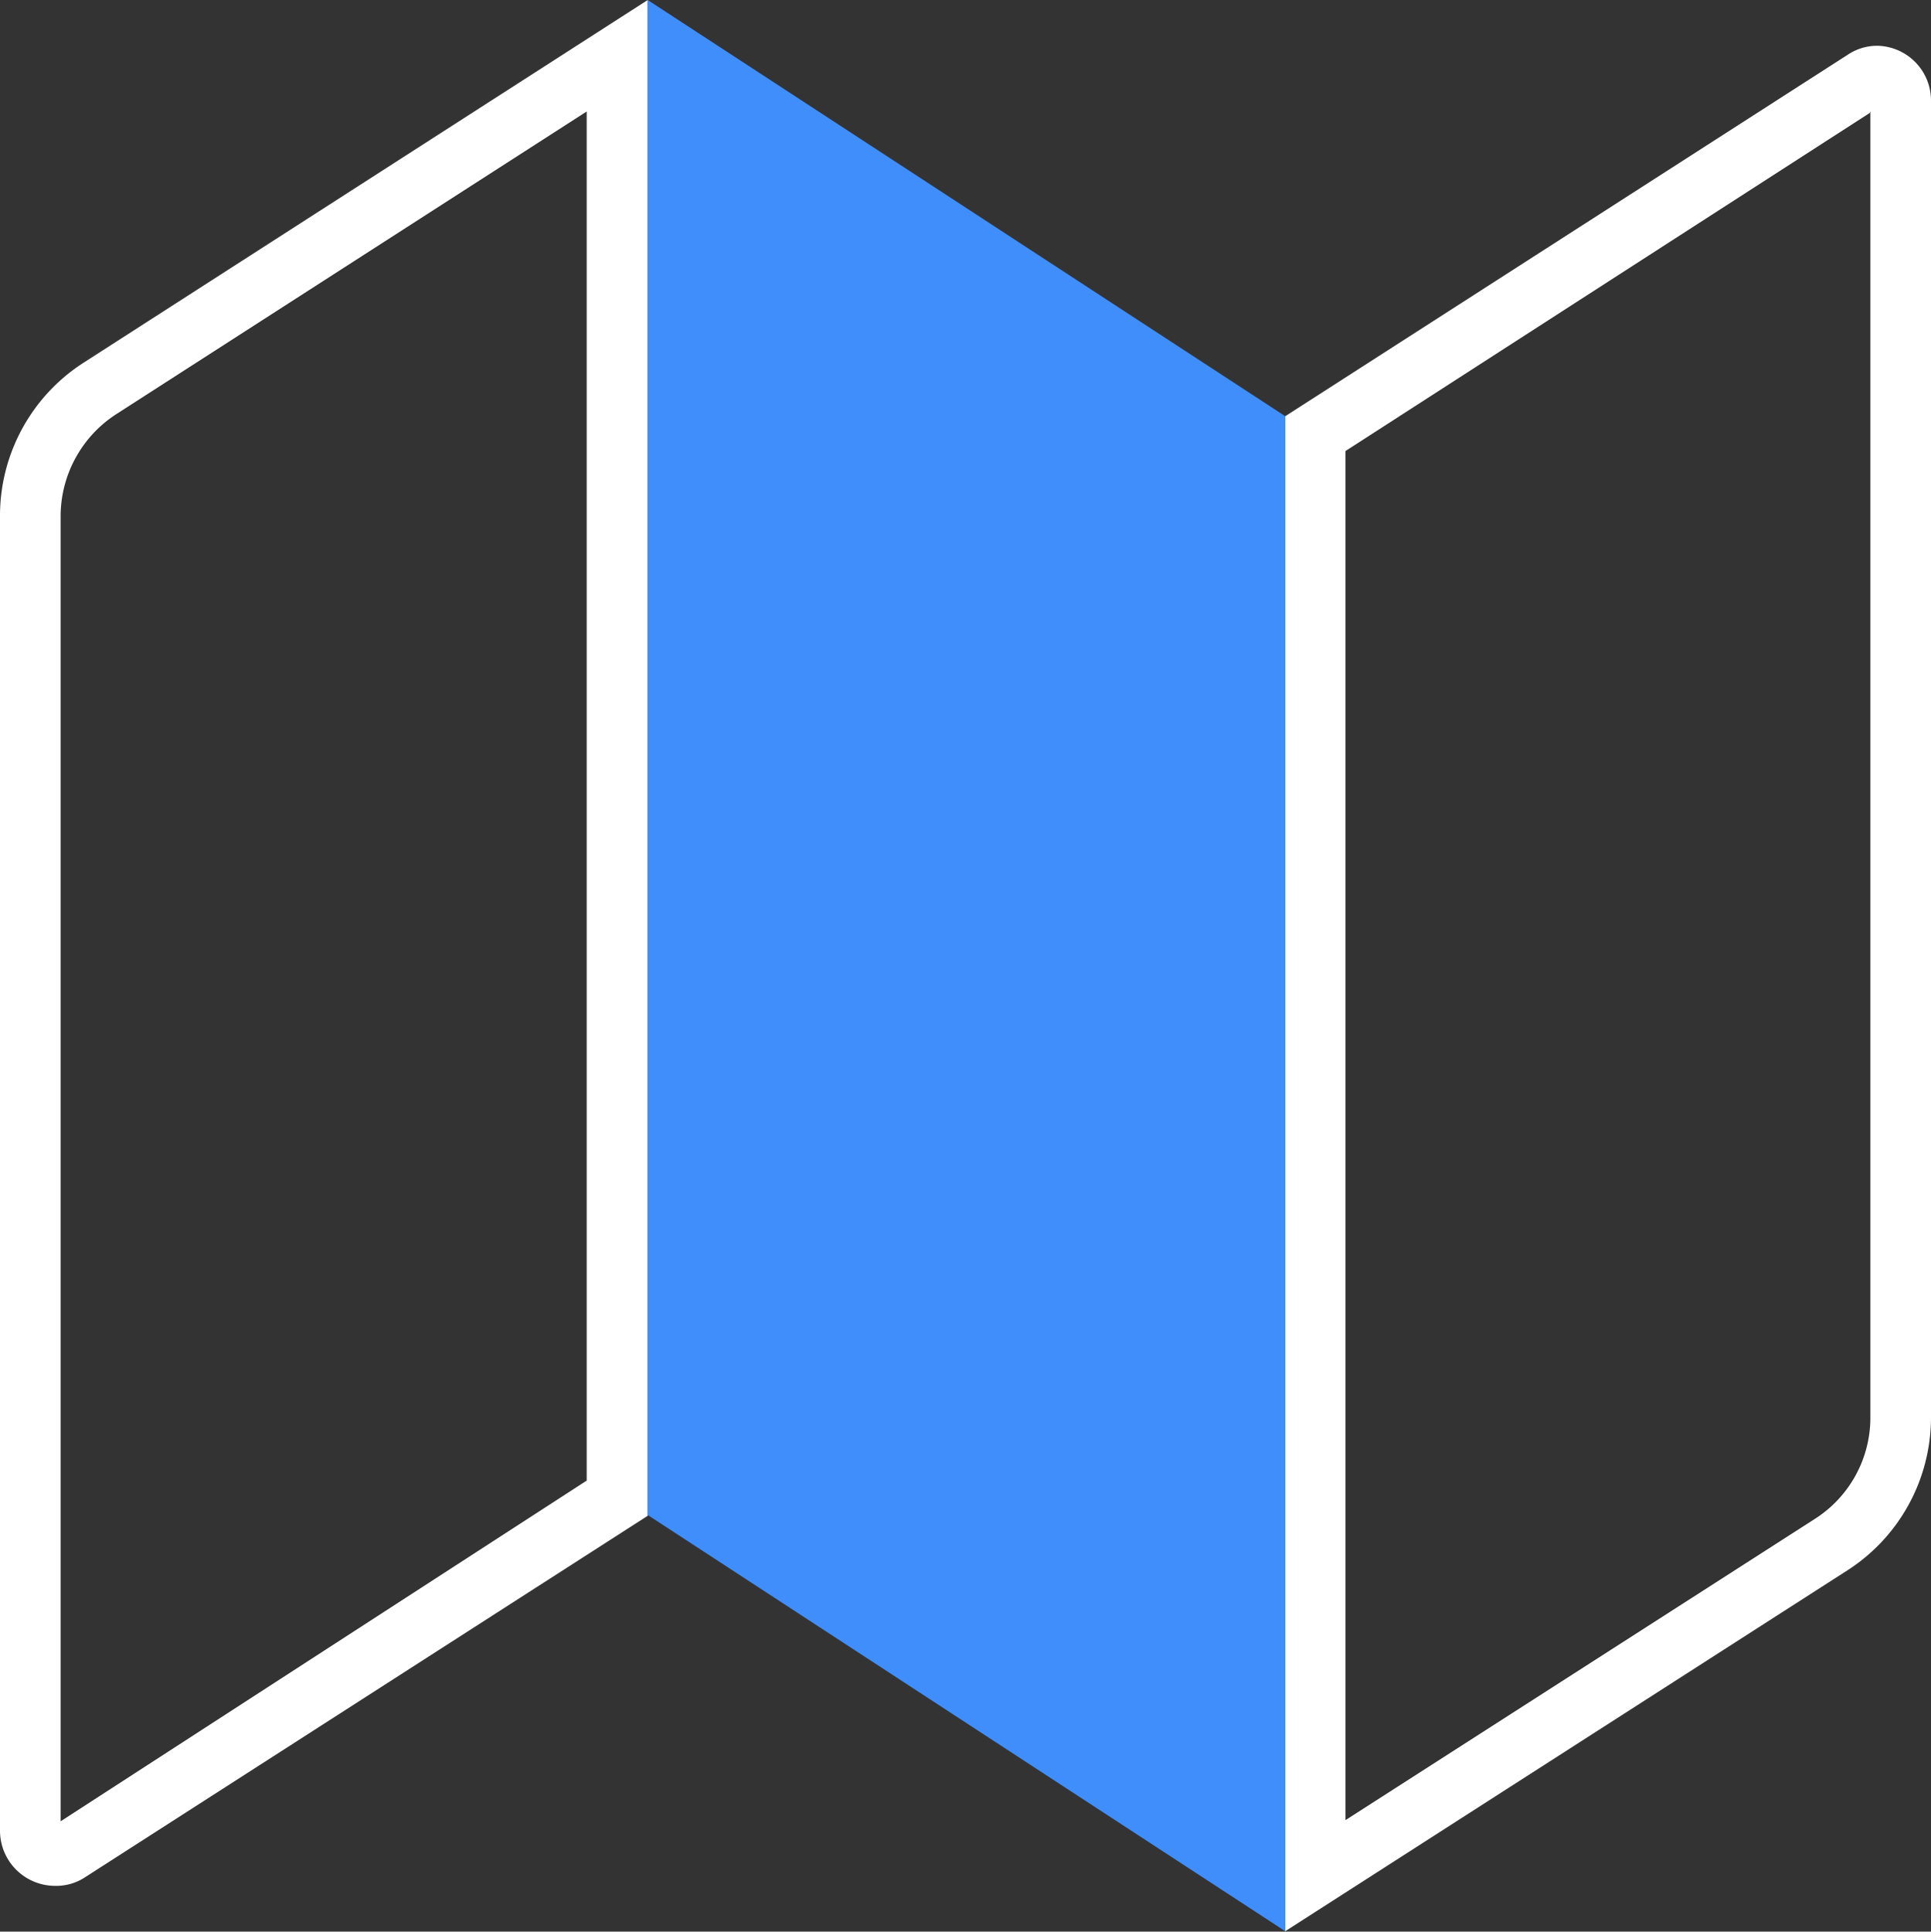
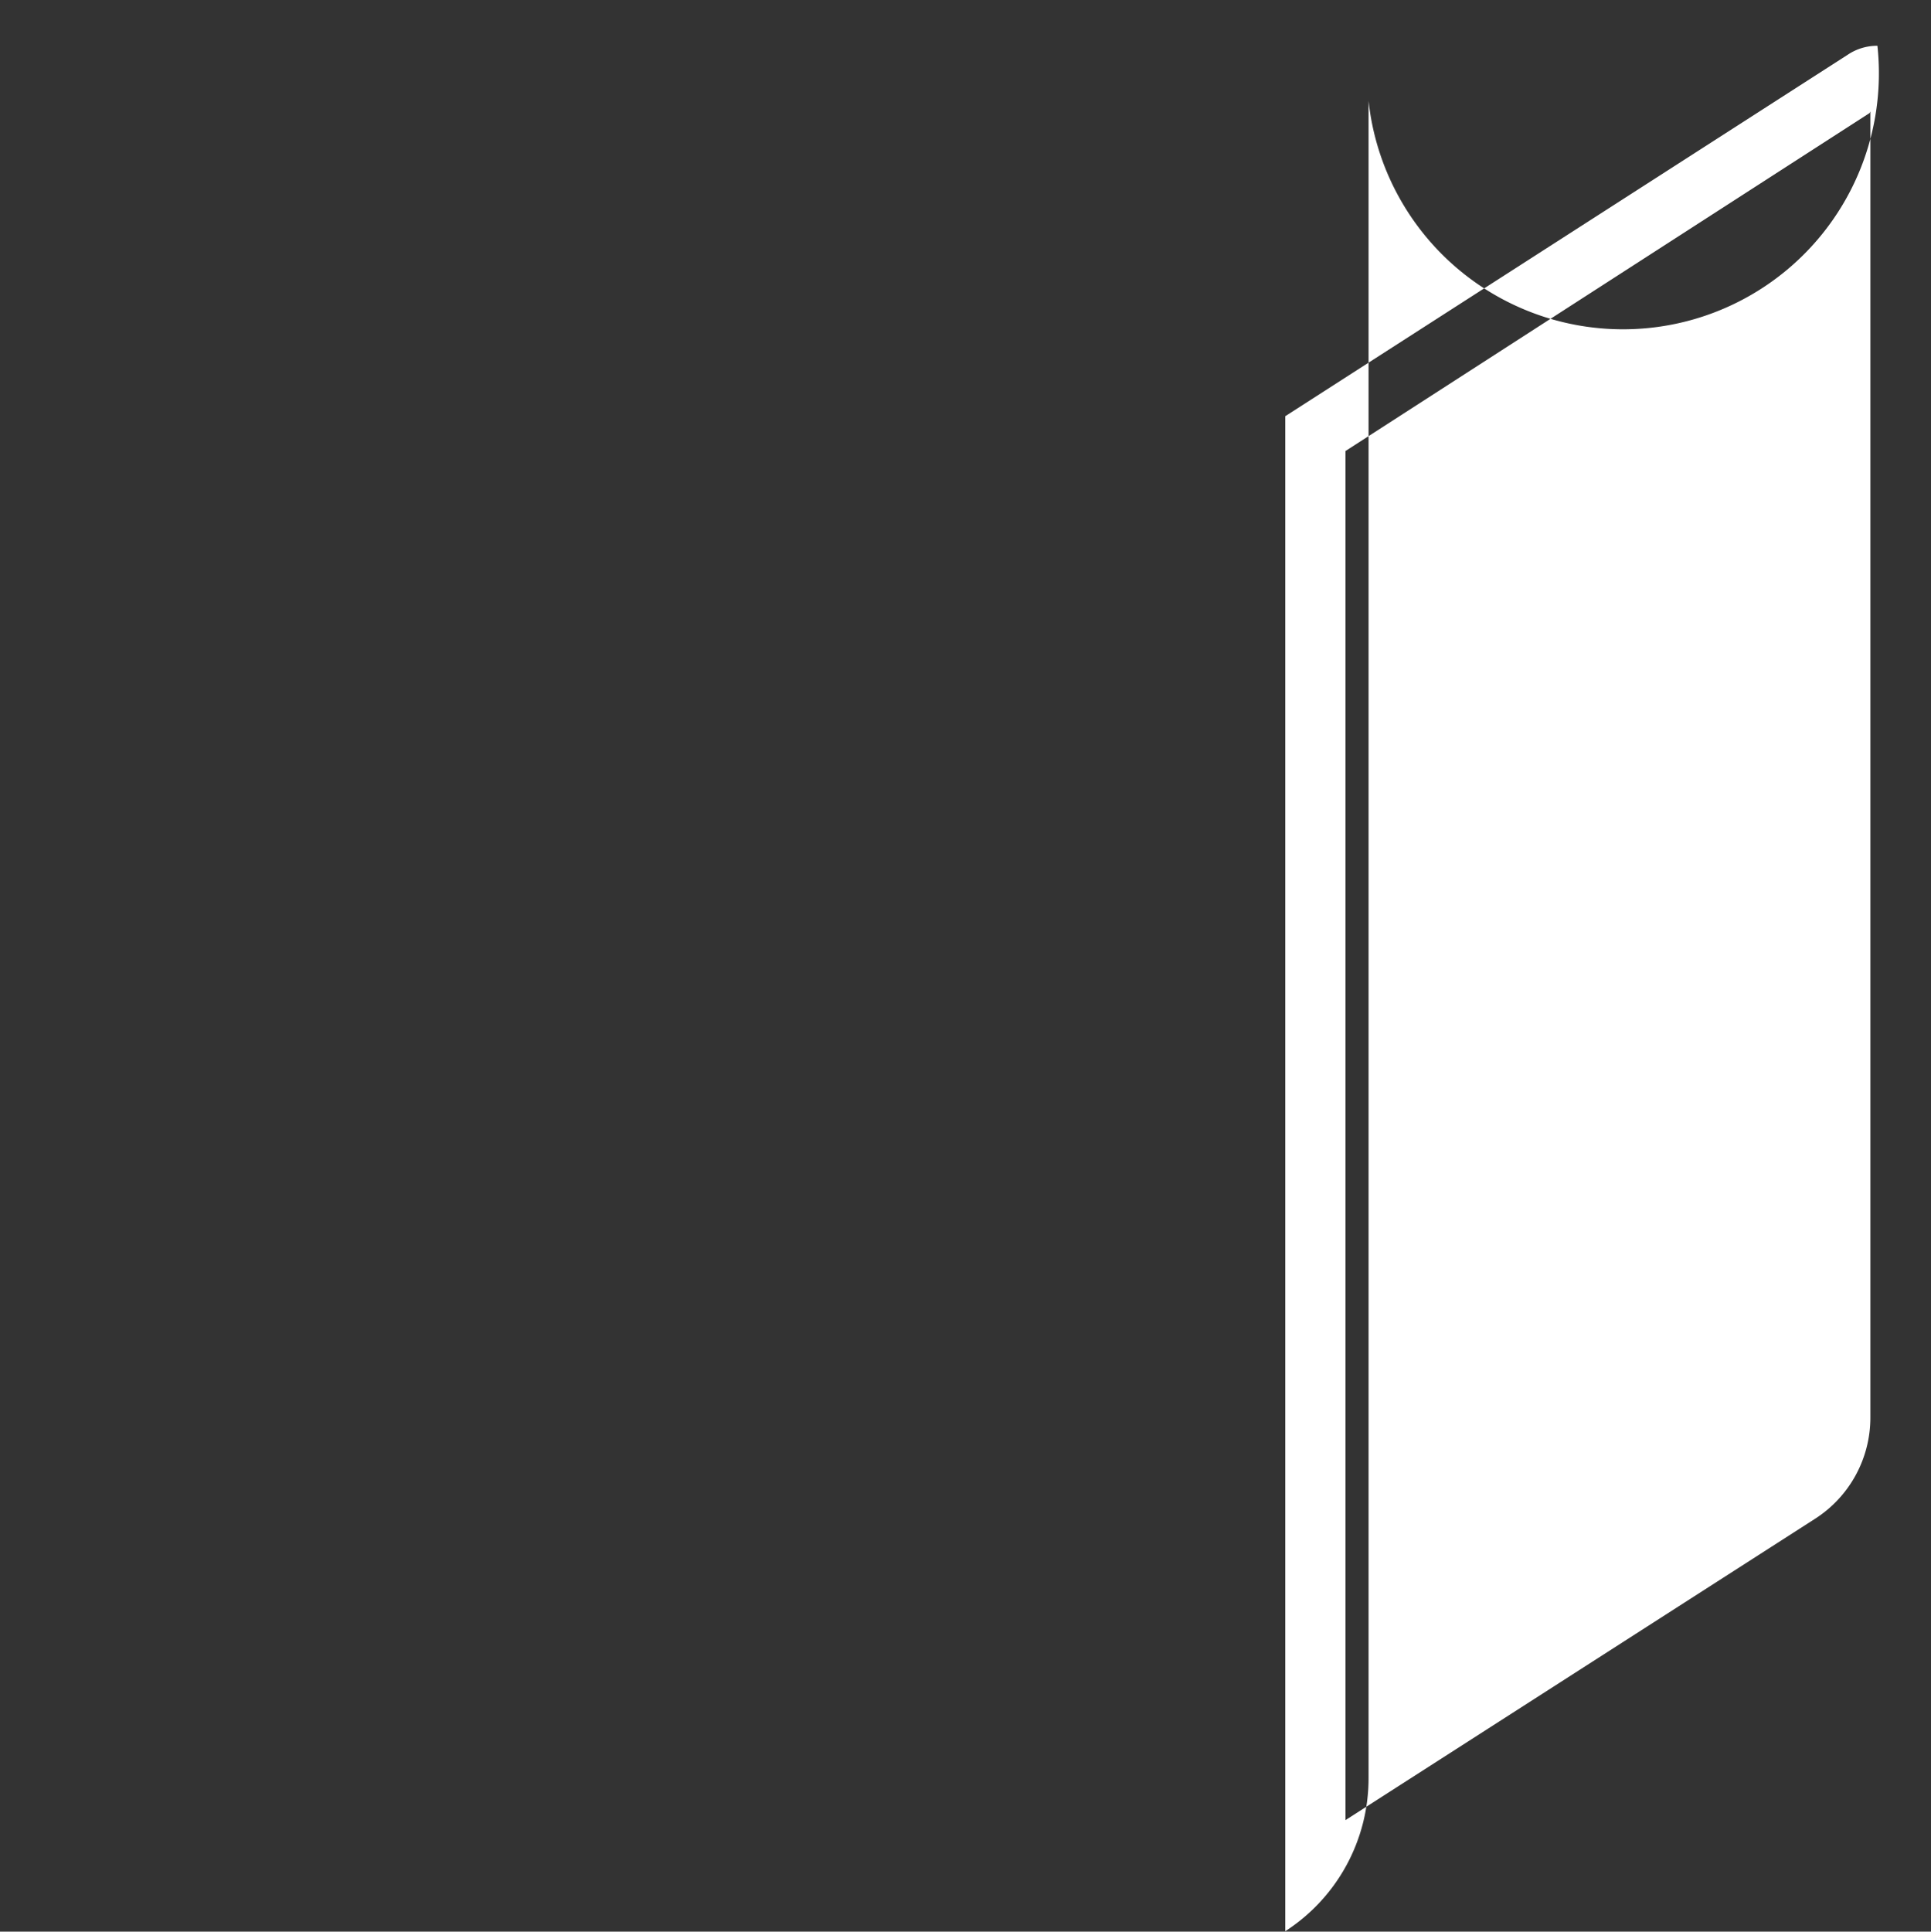
<svg xmlns="http://www.w3.org/2000/svg" viewBox="0 0 49.37 49.38">
  <rect x="0" y="0" width="49.37" height="49.38" fill="#333333" stroke="none" />
  <defs>
    <style>.cls-1{fill:none;}.cls-2{fill:#fff;}.cls-3{fill:#3f8efc;}</style>
  </defs>
  <g id="Layer_2" data-name="Layer 2">
    <g id="ICONS">
-       <rect class="cls-1" width="49.37" height="49.37" />
-       <path class="cls-2" d="M47.82,2.85V36.23a3.07,3.07,0,0,1-1.42,2.6l-12,7.7v-35l13.4-8.64M48,1.17a1.35,1.35,0,0,0-.76.23L32.86,10.64V49.37l14.38-9.23a4.65,4.65,0,0,0,2.13-3.91V2.58A1.4,1.4,0,0,0,48,1.17Z" />
-       <path class="cls-2" d="M15,2.85v35L1.55,46.56V13.18A3.11,3.11,0,0,1,3,10.57L15,2.85M16.56,0,2.14,9.27A4.65,4.65,0,0,0,0,13.18V46.8a1.41,1.41,0,0,0,1.41,1.41A1.34,1.34,0,0,0,2.16,48l14.4-9.25V0Z" />
-       <polygon class="cls-3" points="16.56 38.73 32.86 49.37 32.86 10.64 16.56 0 16.56 38.73" />
+       <path class="cls-2" d="M47.82,2.85V36.23a3.07,3.07,0,0,1-1.42,2.6l-12,7.7v-35l13.4-8.64M48,1.17a1.35,1.35,0,0,0-.76.23L32.86,10.64V49.37a4.65,4.65,0,0,0,2.13-3.91V2.58A1.4,1.4,0,0,0,48,1.17Z" />
    </g>
  </g>
</svg>